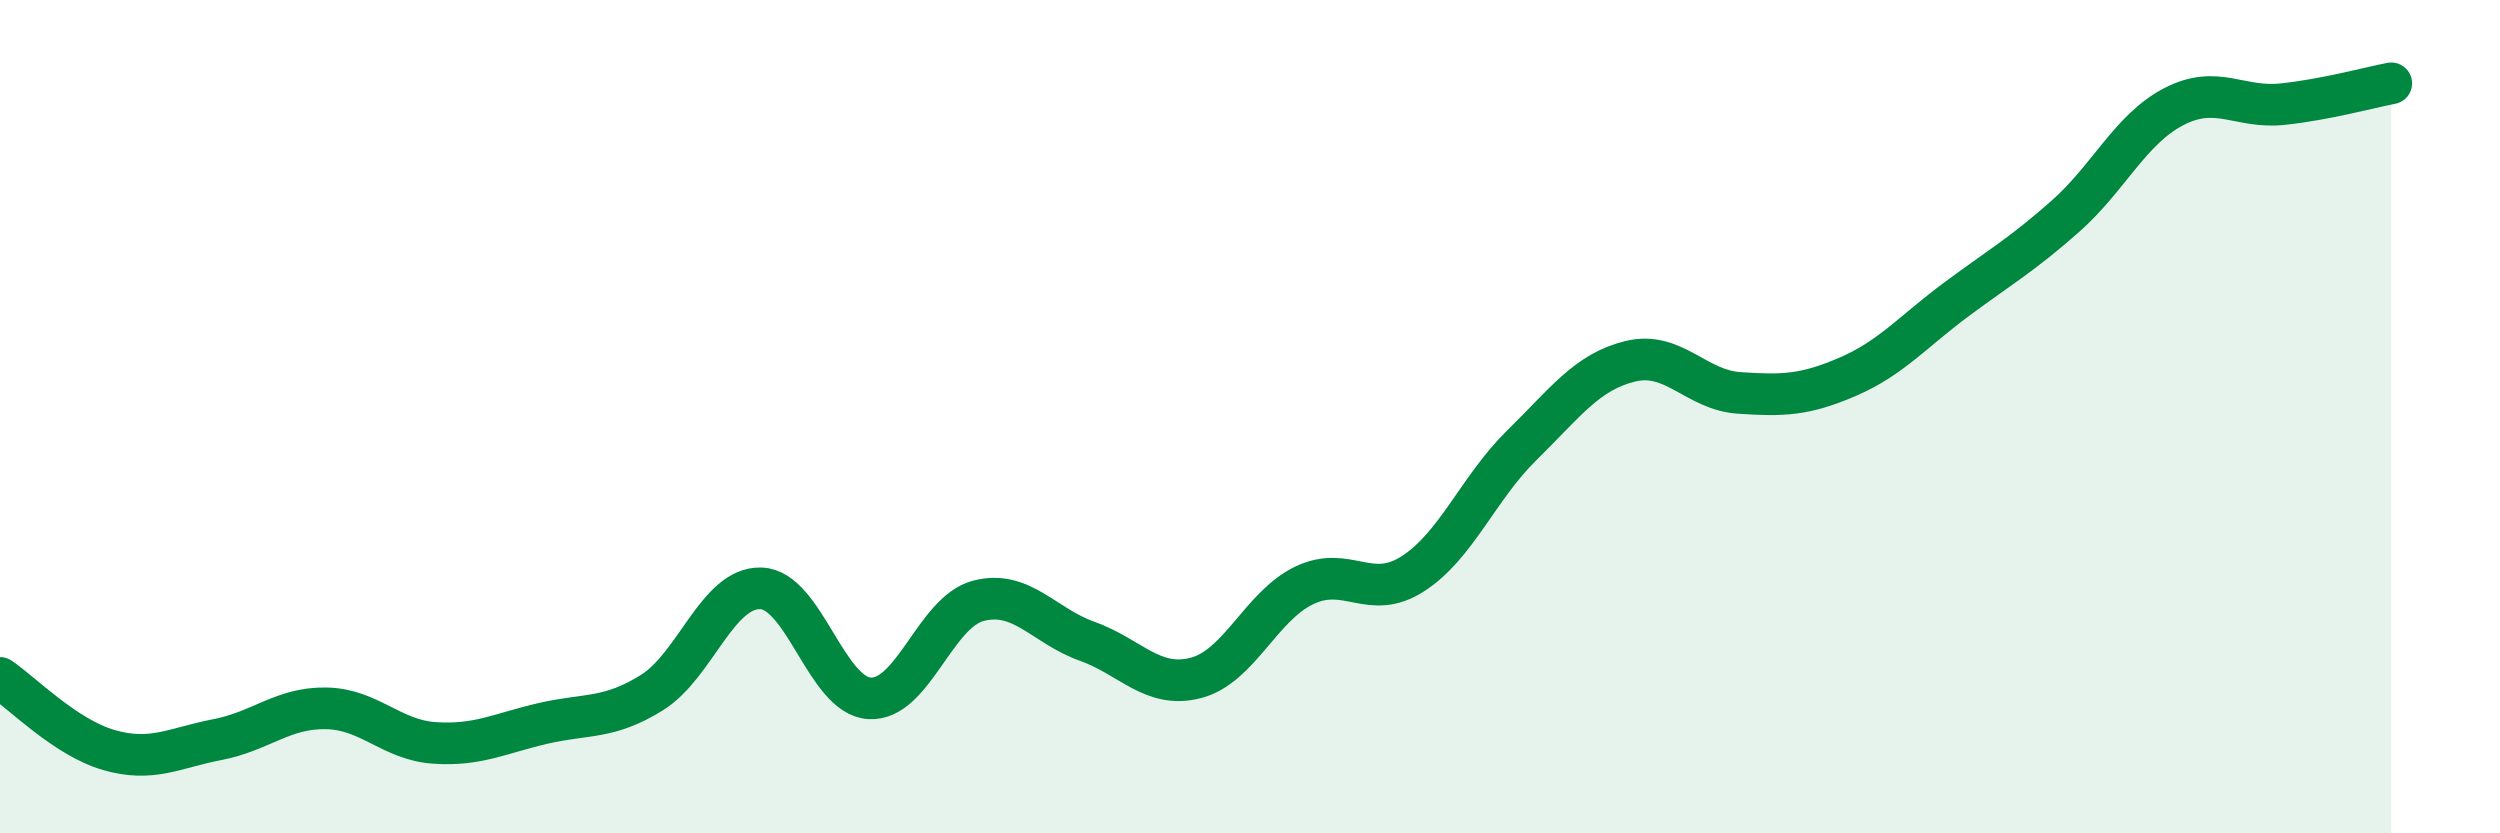
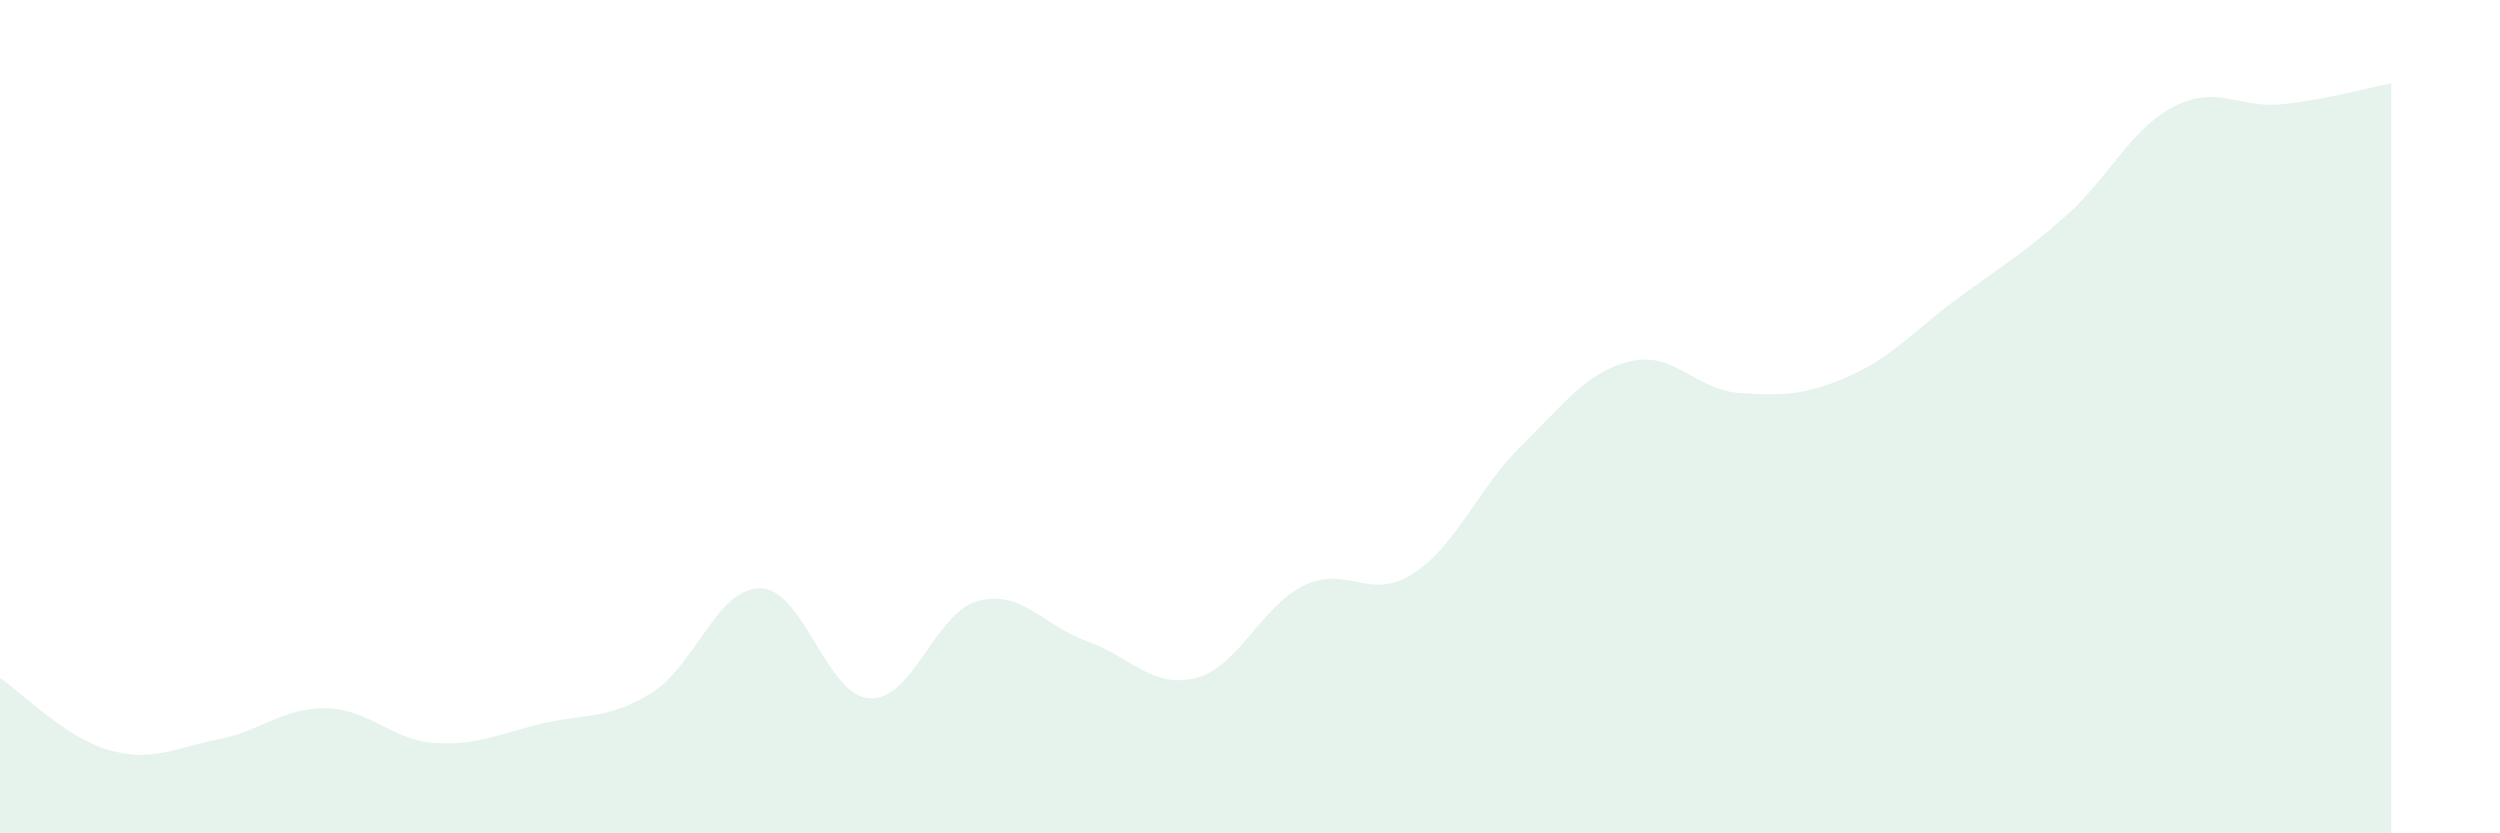
<svg xmlns="http://www.w3.org/2000/svg" width="60" height="20" viewBox="0 0 60 20">
  <path d="M 0,16.27 C 0.52,16.62 1.57,17.7 2.61,18 C 3.65,18.3 4.18,17.95 5.22,17.75 C 6.26,17.55 6.79,16.98 7.83,17 C 8.87,17.02 9.39,17.76 10.43,17.83 C 11.47,17.9 12,17.6 13.04,17.36 C 14.08,17.12 14.61,17.27 15.65,16.62 C 16.69,15.97 17.22,14.09 18.26,14.12 C 19.3,14.15 19.83,16.7 20.87,16.76 C 21.91,16.82 22.44,14.69 23.48,14.42 C 24.52,14.15 25.05,15.02 26.09,15.39 C 27.13,15.76 27.66,16.54 28.7,16.27 C 29.74,16 30.26,14.55 31.3,14.05 C 32.34,13.55 32.87,14.44 33.91,13.77 C 34.95,13.1 35.48,11.71 36.52,10.69 C 37.56,9.67 38.09,8.92 39.13,8.67 C 40.17,8.42 40.7,9.36 41.74,9.43 C 42.78,9.5 43.31,9.49 44.35,9.04 C 45.39,8.59 45.92,7.95 46.96,7.18 C 48,6.41 48.53,6.11 49.57,5.19 C 50.61,4.27 51.13,3.1 52.17,2.56 C 53.21,2.02 53.74,2.61 54.78,2.5 C 55.82,2.39 56.87,2.1 57.39,2L57.39 20L0 20Z" fill="#008740" opacity="0.1" stroke-linecap="round" stroke-linejoin="round" />
-   <path d="M 0,16.27 C 0.52,16.62 1.57,17.7 2.61,18 C 3.65,18.3 4.18,17.95 5.22,17.75 C 6.26,17.55 6.79,16.98 7.83,17 C 8.87,17.02 9.39,17.76 10.43,17.83 C 11.47,17.9 12,17.6 13.04,17.36 C 14.08,17.12 14.61,17.27 15.65,16.62 C 16.69,15.97 17.22,14.09 18.26,14.12 C 19.3,14.15 19.83,16.7 20.87,16.76 C 21.91,16.82 22.44,14.69 23.48,14.42 C 24.52,14.15 25.05,15.02 26.09,15.39 C 27.13,15.76 27.66,16.54 28.7,16.27 C 29.74,16 30.26,14.55 31.3,14.05 C 32.34,13.55 32.87,14.44 33.91,13.77 C 34.95,13.1 35.48,11.71 36.52,10.69 C 37.56,9.67 38.09,8.92 39.13,8.67 C 40.17,8.42 40.7,9.36 41.74,9.43 C 42.78,9.5 43.31,9.49 44.35,9.04 C 45.39,8.59 45.92,7.95 46.96,7.18 C 48,6.41 48.53,6.11 49.57,5.19 C 50.61,4.27 51.13,3.1 52.17,2.56 C 53.21,2.02 53.74,2.61 54.78,2.5 C 55.82,2.39 56.87,2.1 57.39,2" stroke="#008740" stroke-width="1" fill="none" stroke-linecap="round" stroke-linejoin="round" />
</svg>